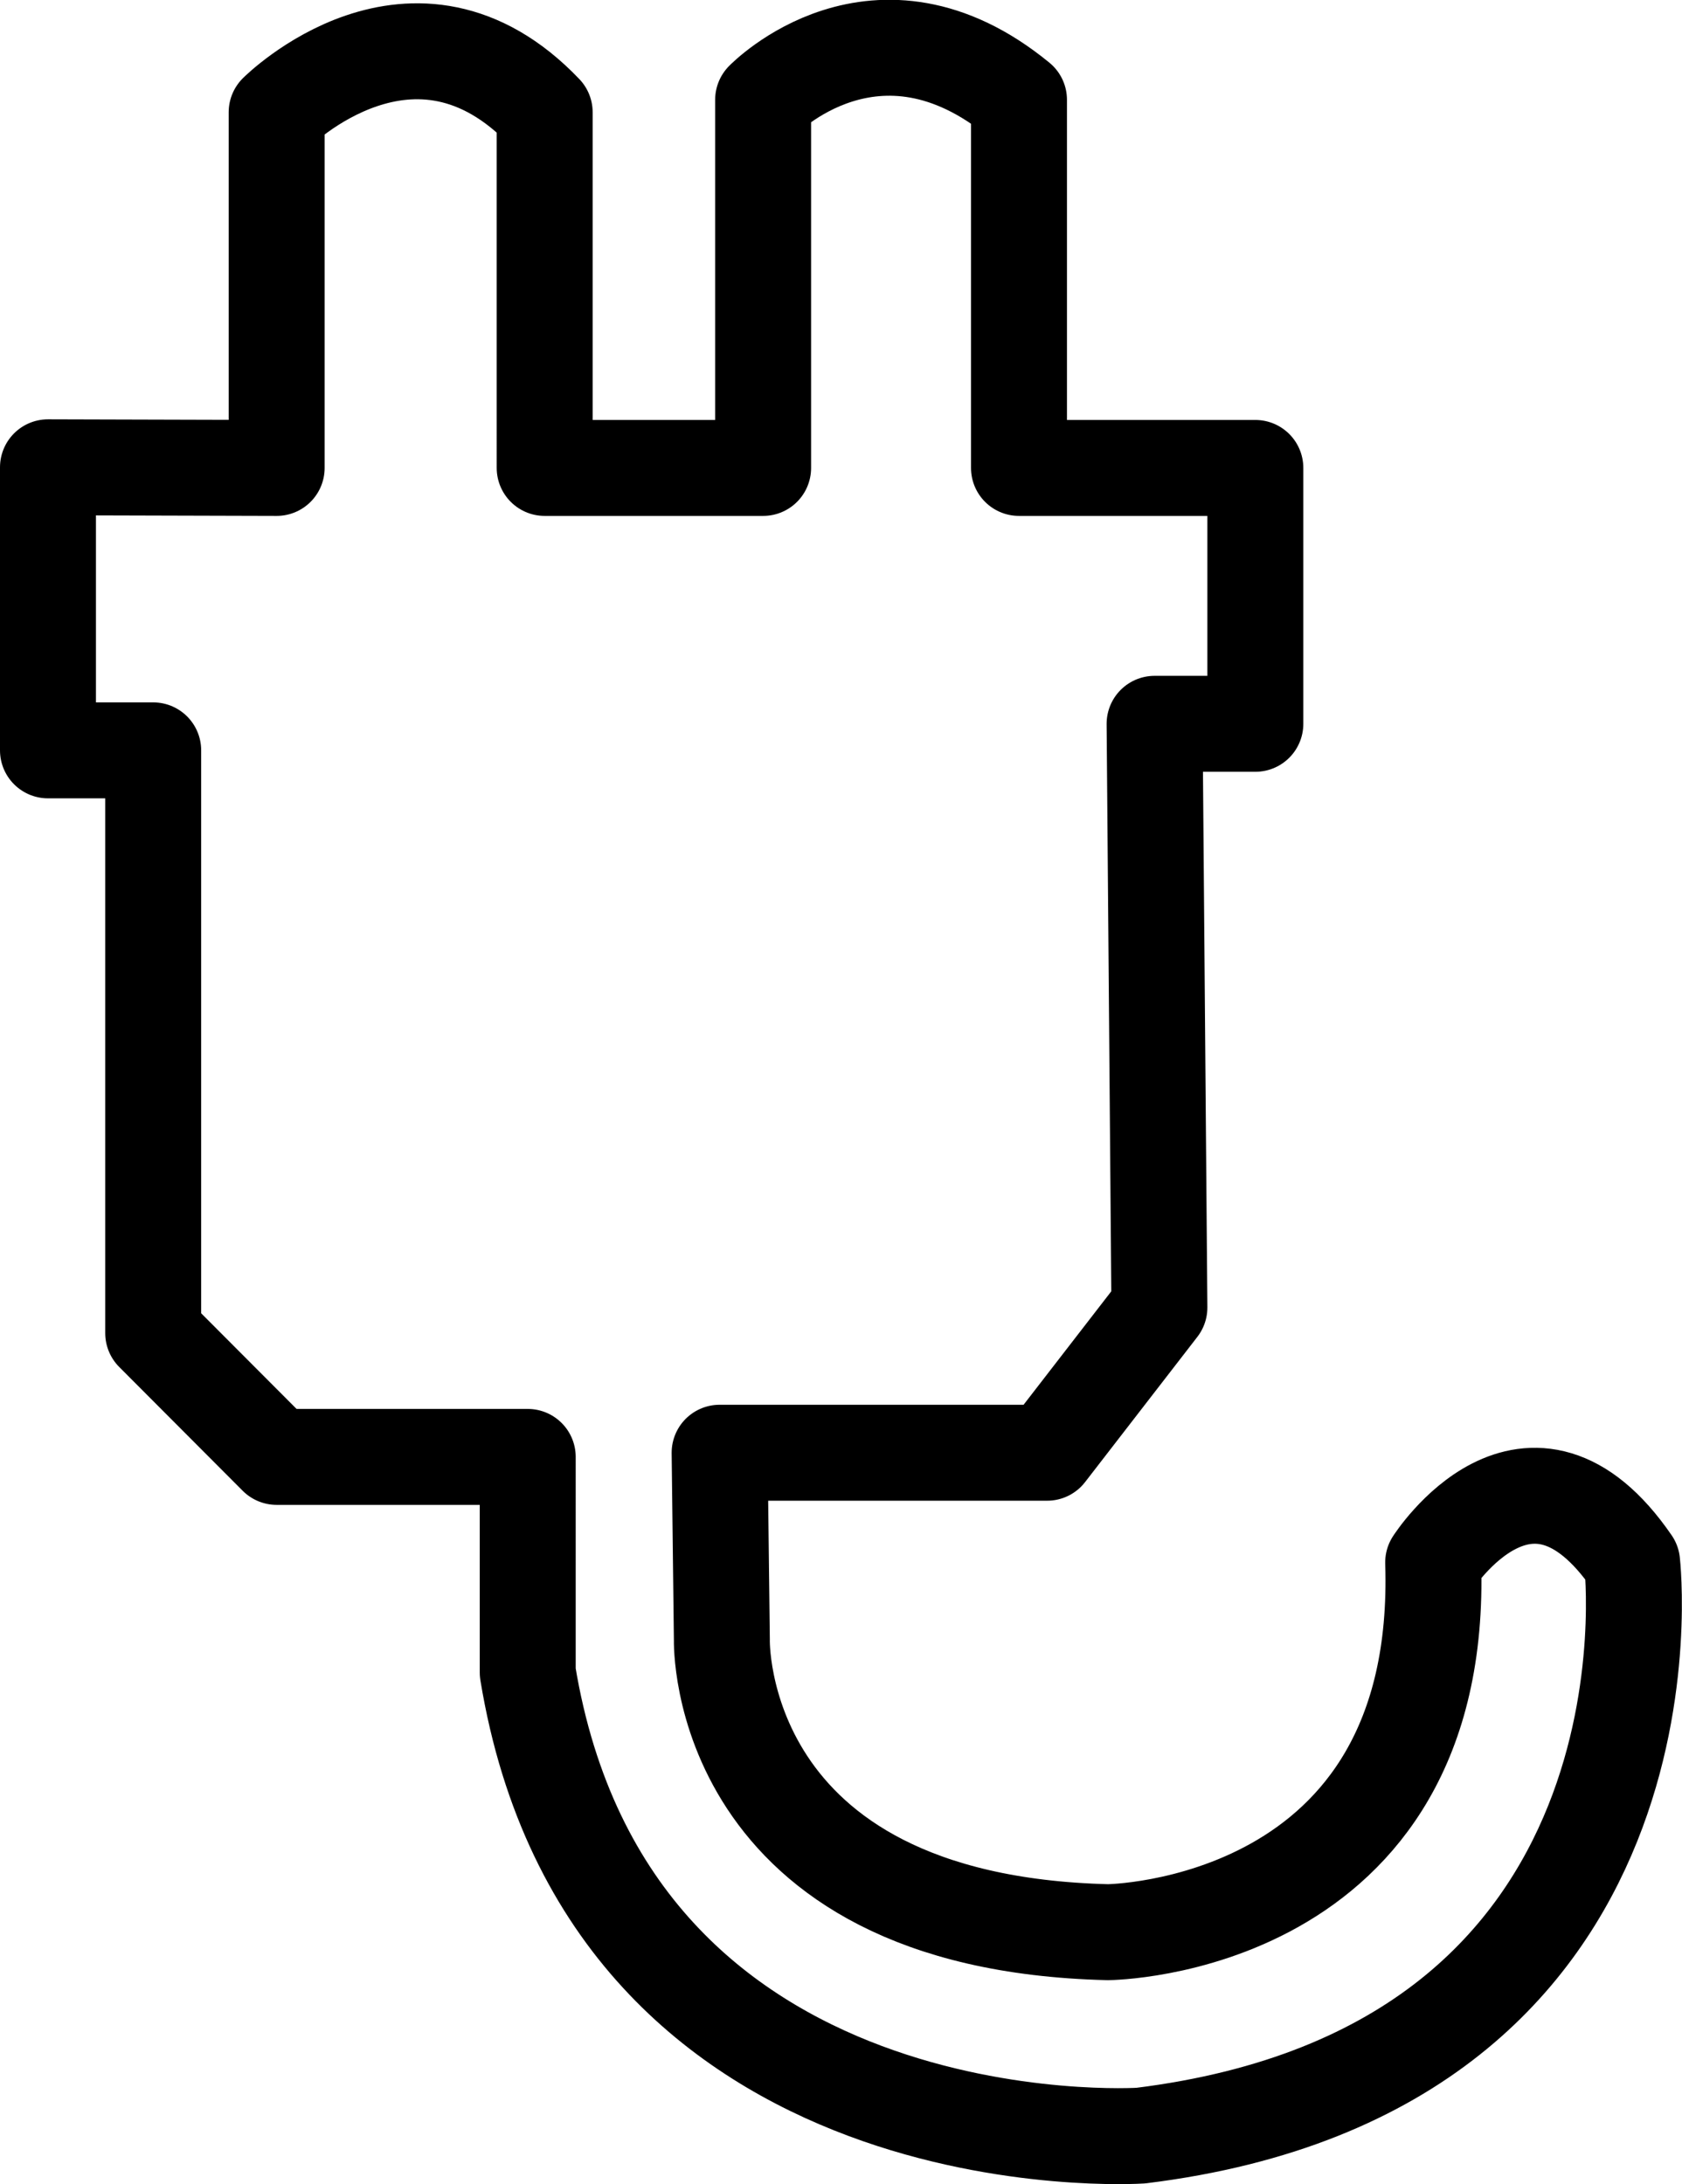
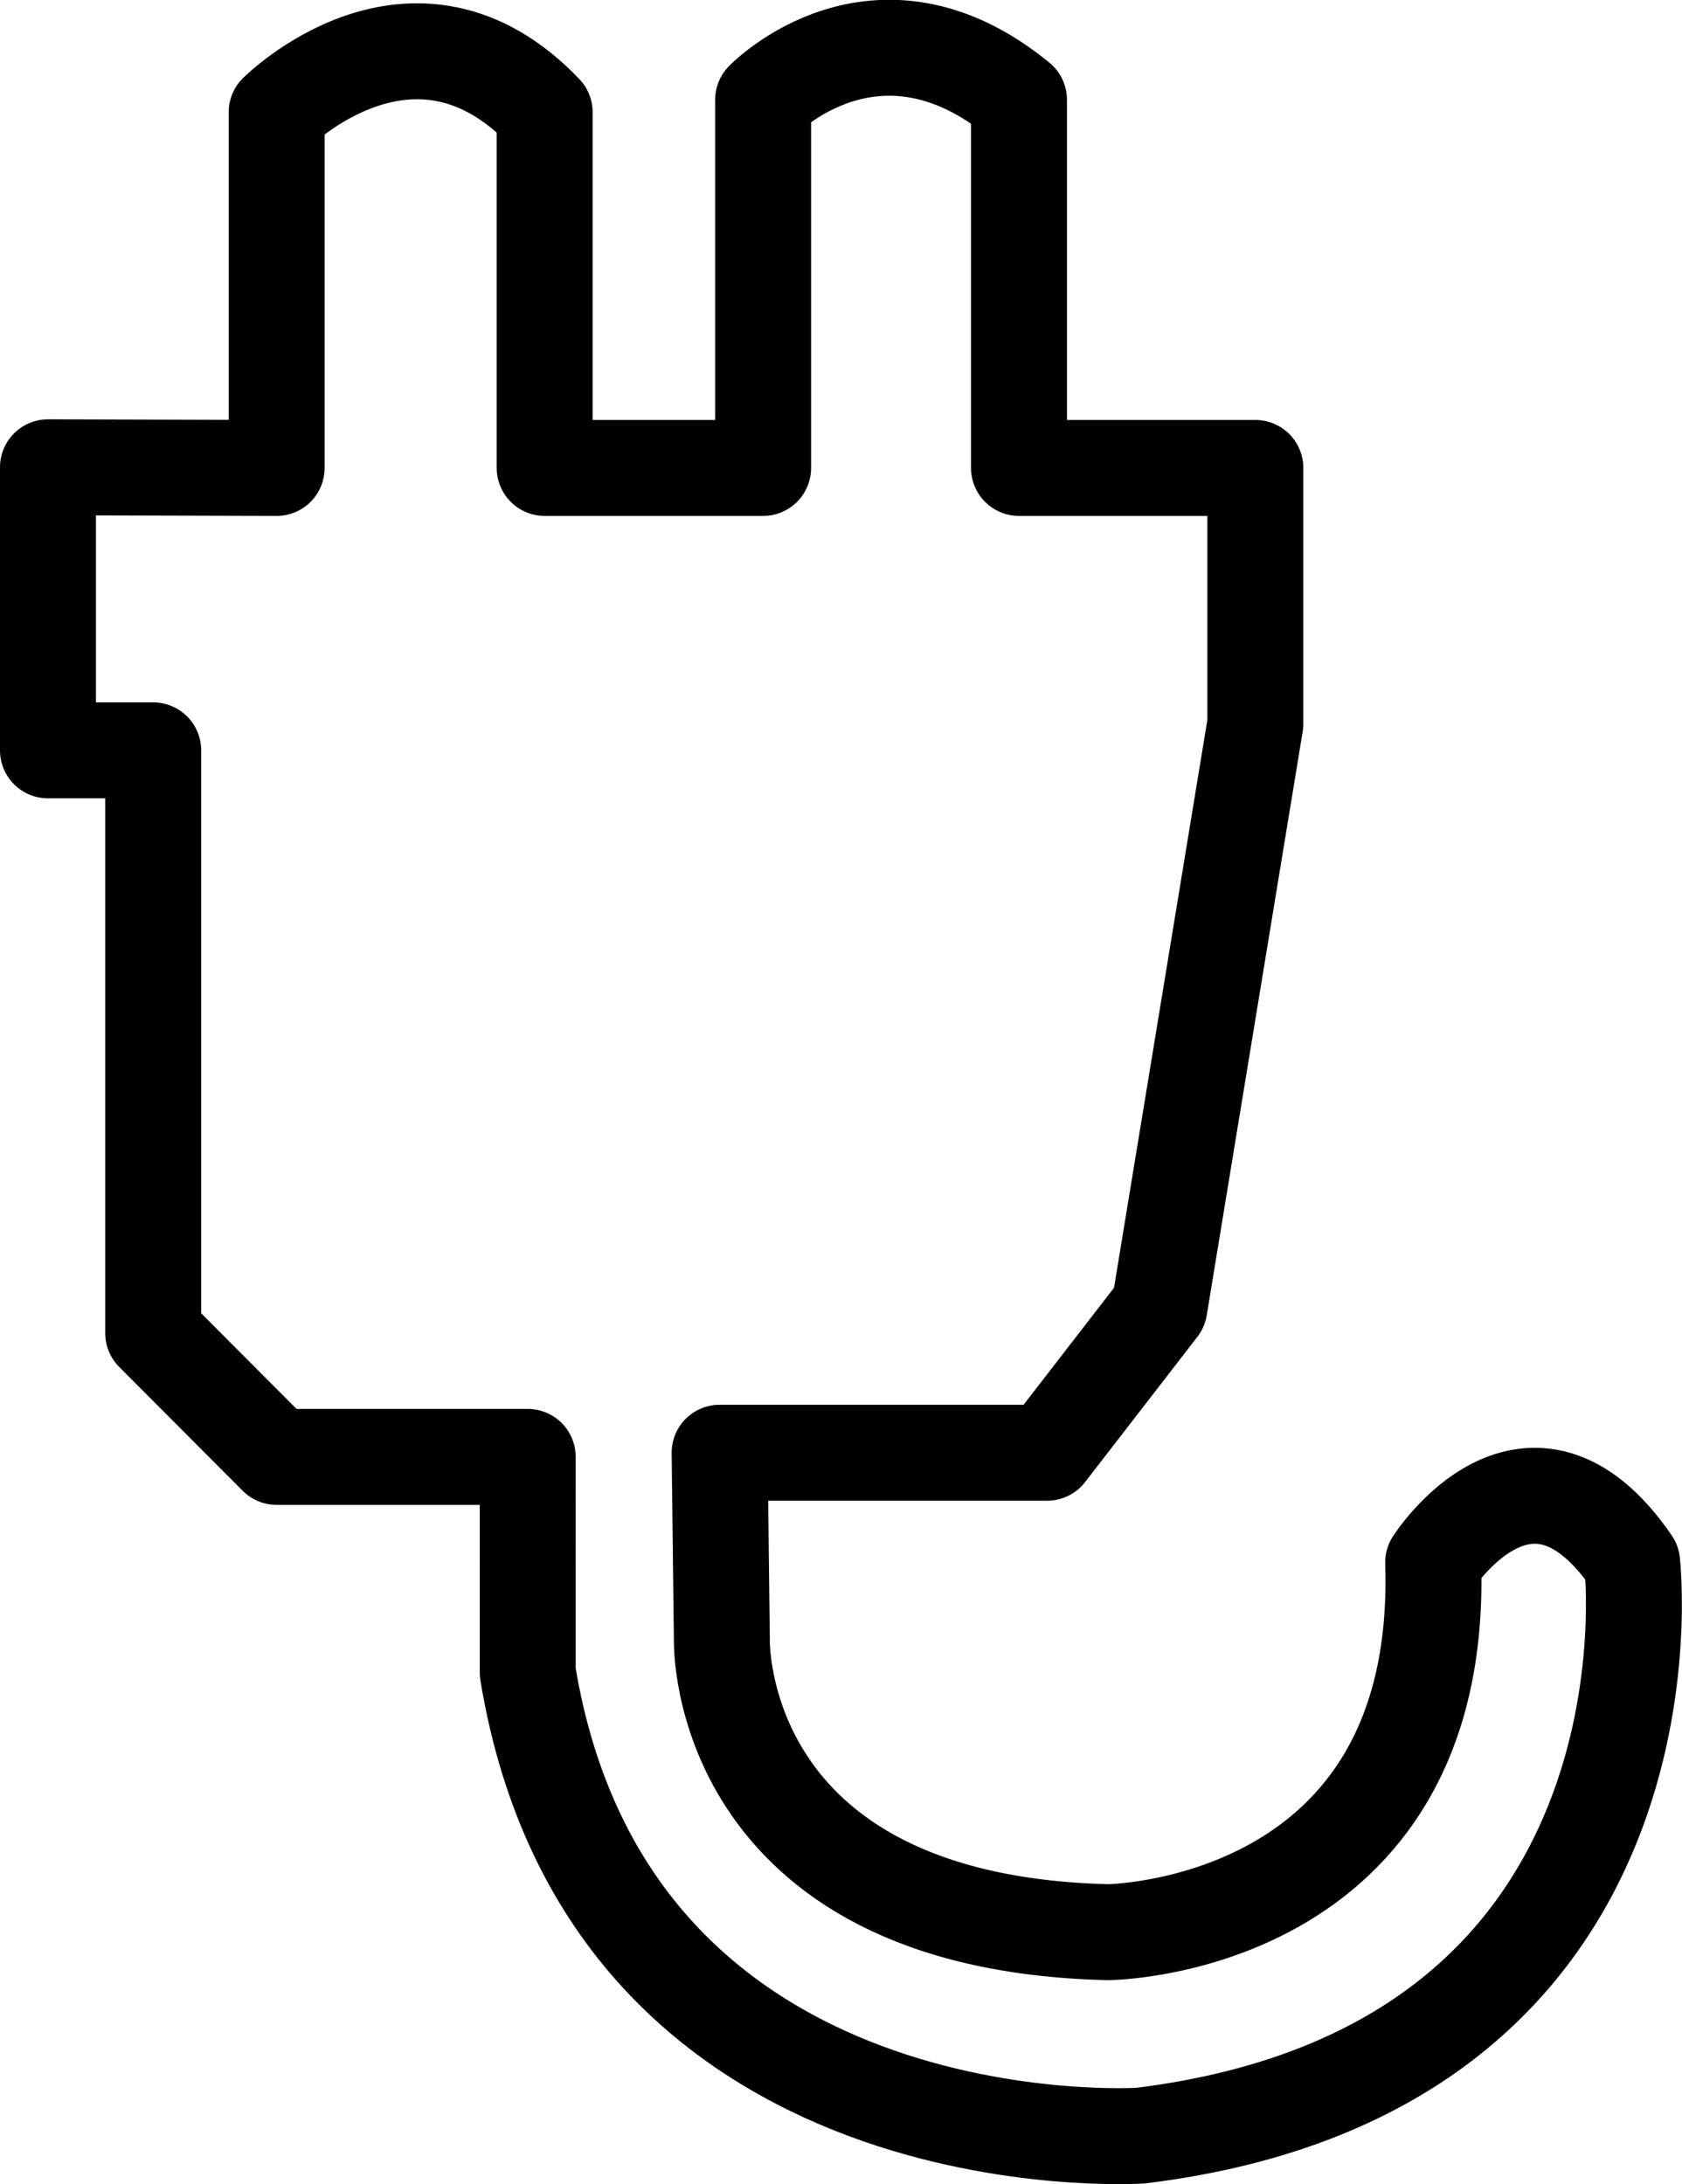
<svg xmlns="http://www.w3.org/2000/svg" id="Шар_1" data-name="Шар 1" viewBox="0 0 52.59 68.29">
  <defs>
    <style>.cls-1{fill:none;stroke:#000;stroke-linecap:round;stroke-linejoin:round;stroke-width:3px;}</style>
  </defs>
-   <path class="cls-1" d="M34.32,31.75V20.63s4.29-4.29,8.38,0V31.75h6.83V20.24s3.54-3.66,8,0V31.75h7.39v8H61.77L61.92,58l-3.51,4.54H48.17l.07,5.85S48,77.23,60.31,77.53c0,0,10.54-.08,10.17-11.56,0,0,3-4.69,6.22,0,0,0,1.83,15.8-15.36,17.92,0,0-16.61,1.1-19.17-14.48V62.67H34.32L30.46,58.8V40.58H27.17V31.73Z" transform="translate(-25.67 -17.12)" />
+   <path class="cls-1" d="M34.32,31.75V20.63s4.29-4.29,8.38,0V31.75h6.83V20.24s3.54-3.66,8,0V31.75h7.39v8L61.92,58l-3.51,4.54H48.17l.07,5.85S48,77.23,60.31,77.53c0,0,10.54-.08,10.17-11.56,0,0,3-4.69,6.22,0,0,0,1.83,15.8-15.36,17.92,0,0-16.61,1.1-19.17-14.48V62.67H34.32L30.46,58.8V40.58H27.17V31.73Z" transform="translate(-25.67 -17.12)" />
</svg>